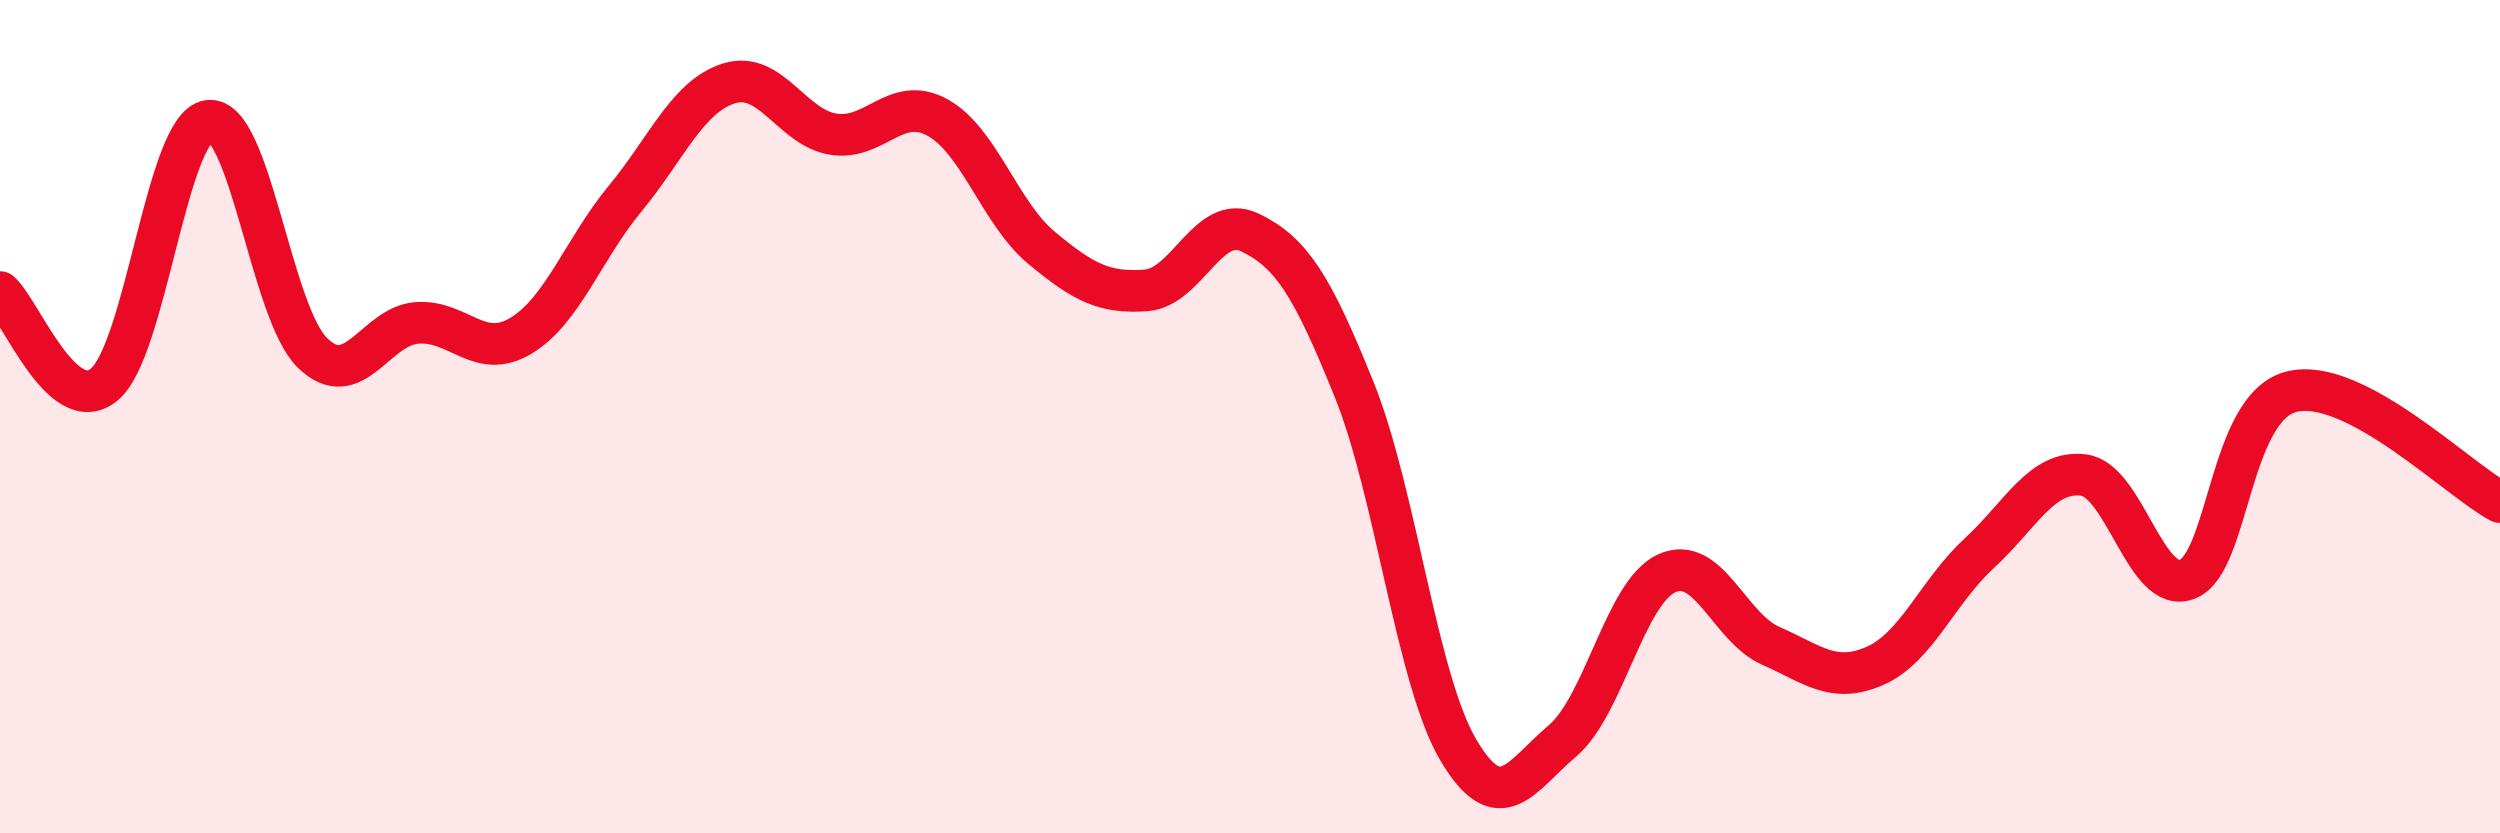
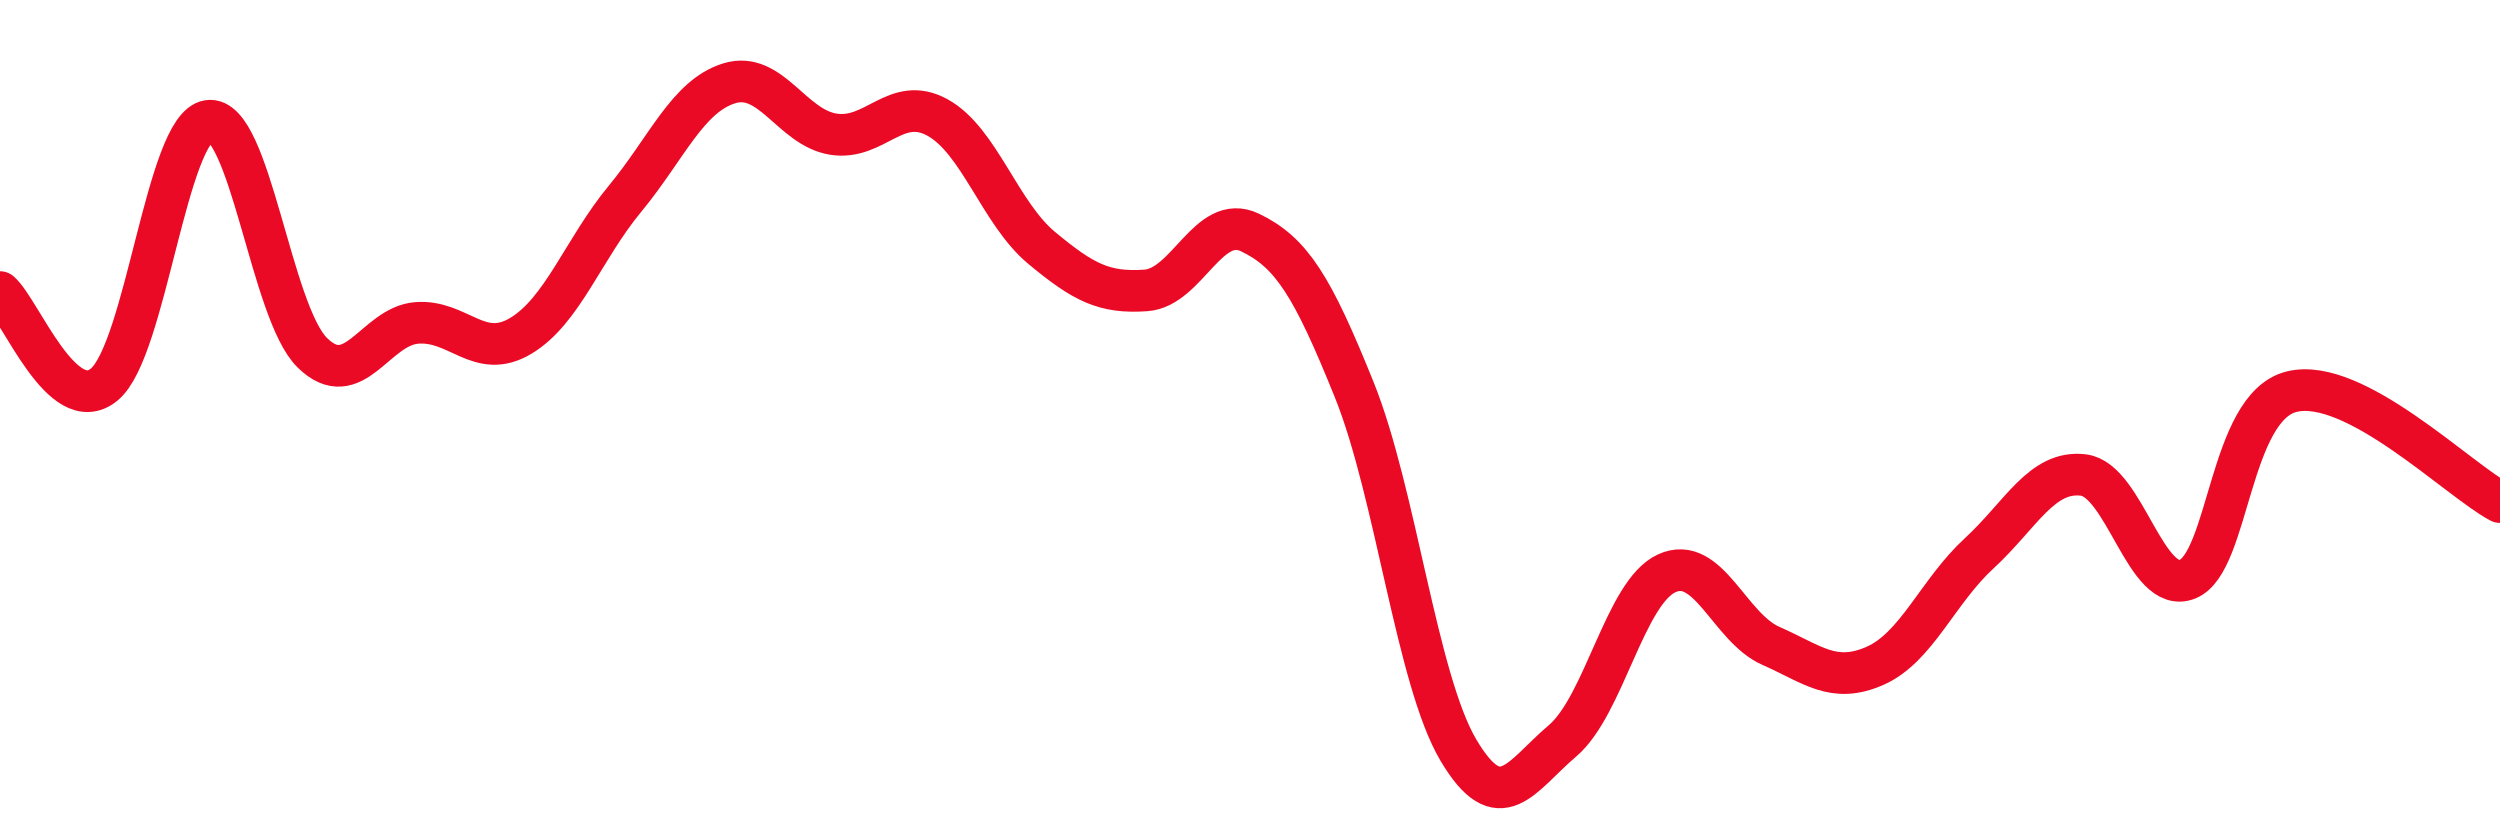
<svg xmlns="http://www.w3.org/2000/svg" width="60" height="20" viewBox="0 0 60 20">
-   <path d="M 0,7.01 C 0.5,7.45 1.5,10.05 2.5,9.23 C 3.5,8.41 4,3.05 5,2.9 C 6,2.75 6.5,7.5 7.5,8.47 C 8.5,9.44 9,7.83 10,7.75 C 11,7.67 11.5,8.66 12.5,8.06 C 13.5,7.46 14,5.98 15,4.77 C 16,3.56 16.5,2.31 17.5,2 C 18.5,1.69 19,3.06 20,3.22 C 21,3.38 21.5,2.27 22.5,2.82 C 23.5,3.37 24,5.12 25,5.95 C 26,6.78 26.5,7.04 27.5,6.97 C 28.5,6.9 29,5.1 30,5.58 C 31,6.06 31.5,6.87 32.5,9.35 C 33.5,11.83 34,16.31 35,18 C 36,19.69 36.5,18.63 37.5,17.78 C 38.5,16.93 39,14.22 40,13.76 C 41,13.3 41.5,15.06 42.5,15.5 C 43.5,15.94 44,16.42 45,15.98 C 46,15.54 46.5,14.2 47.5,13.28 C 48.5,12.36 49,11.28 50,11.4 C 51,11.52 51.5,14.3 52.5,13.9 C 53.5,13.5 53.5,9.77 55,9.4 C 56.5,9.03 59,11.52 60,12.05L60 20L0 20Z" fill="#EB0A25" opacity="0.1" stroke-linecap="round" stroke-linejoin="round" />
  <path d="M 0,7.01 C 0.5,7.45 1.5,10.05 2.5,9.23 C 3.5,8.41 4,3.05 5,2.9 C 6,2.75 6.5,7.5 7.5,8.47 C 8.5,9.44 9,7.83 10,7.75 C 11,7.67 11.5,8.66 12.5,8.06 C 13.5,7.46 14,5.98 15,4.77 C 16,3.56 16.5,2.31 17.5,2 C 18.5,1.69 19,3.06 20,3.22 C 21,3.38 21.5,2.27 22.5,2.82 C 23.5,3.37 24,5.12 25,5.95 C 26,6.78 26.5,7.04 27.5,6.97 C 28.5,6.9 29,5.1 30,5.58 C 31,6.06 31.5,6.87 32.5,9.35 C 33.5,11.83 34,16.31 35,18 C 36,19.69 36.5,18.63 37.5,17.78 C 38.5,16.93 39,14.22 40,13.76 C 41,13.3 41.5,15.06 42.5,15.5 C 43.5,15.94 44,16.42 45,15.98 C 46,15.54 46.5,14.2 47.5,13.28 C 48.5,12.36 49,11.28 50,11.4 C 51,11.52 51.5,14.3 52.5,13.9 C 53.5,13.5 53.5,9.77 55,9.4 C 56.5,9.03 59,11.52 60,12.05" stroke="#EB0A25" stroke-width="1" fill="none" stroke-linecap="round" stroke-linejoin="round" />
</svg>